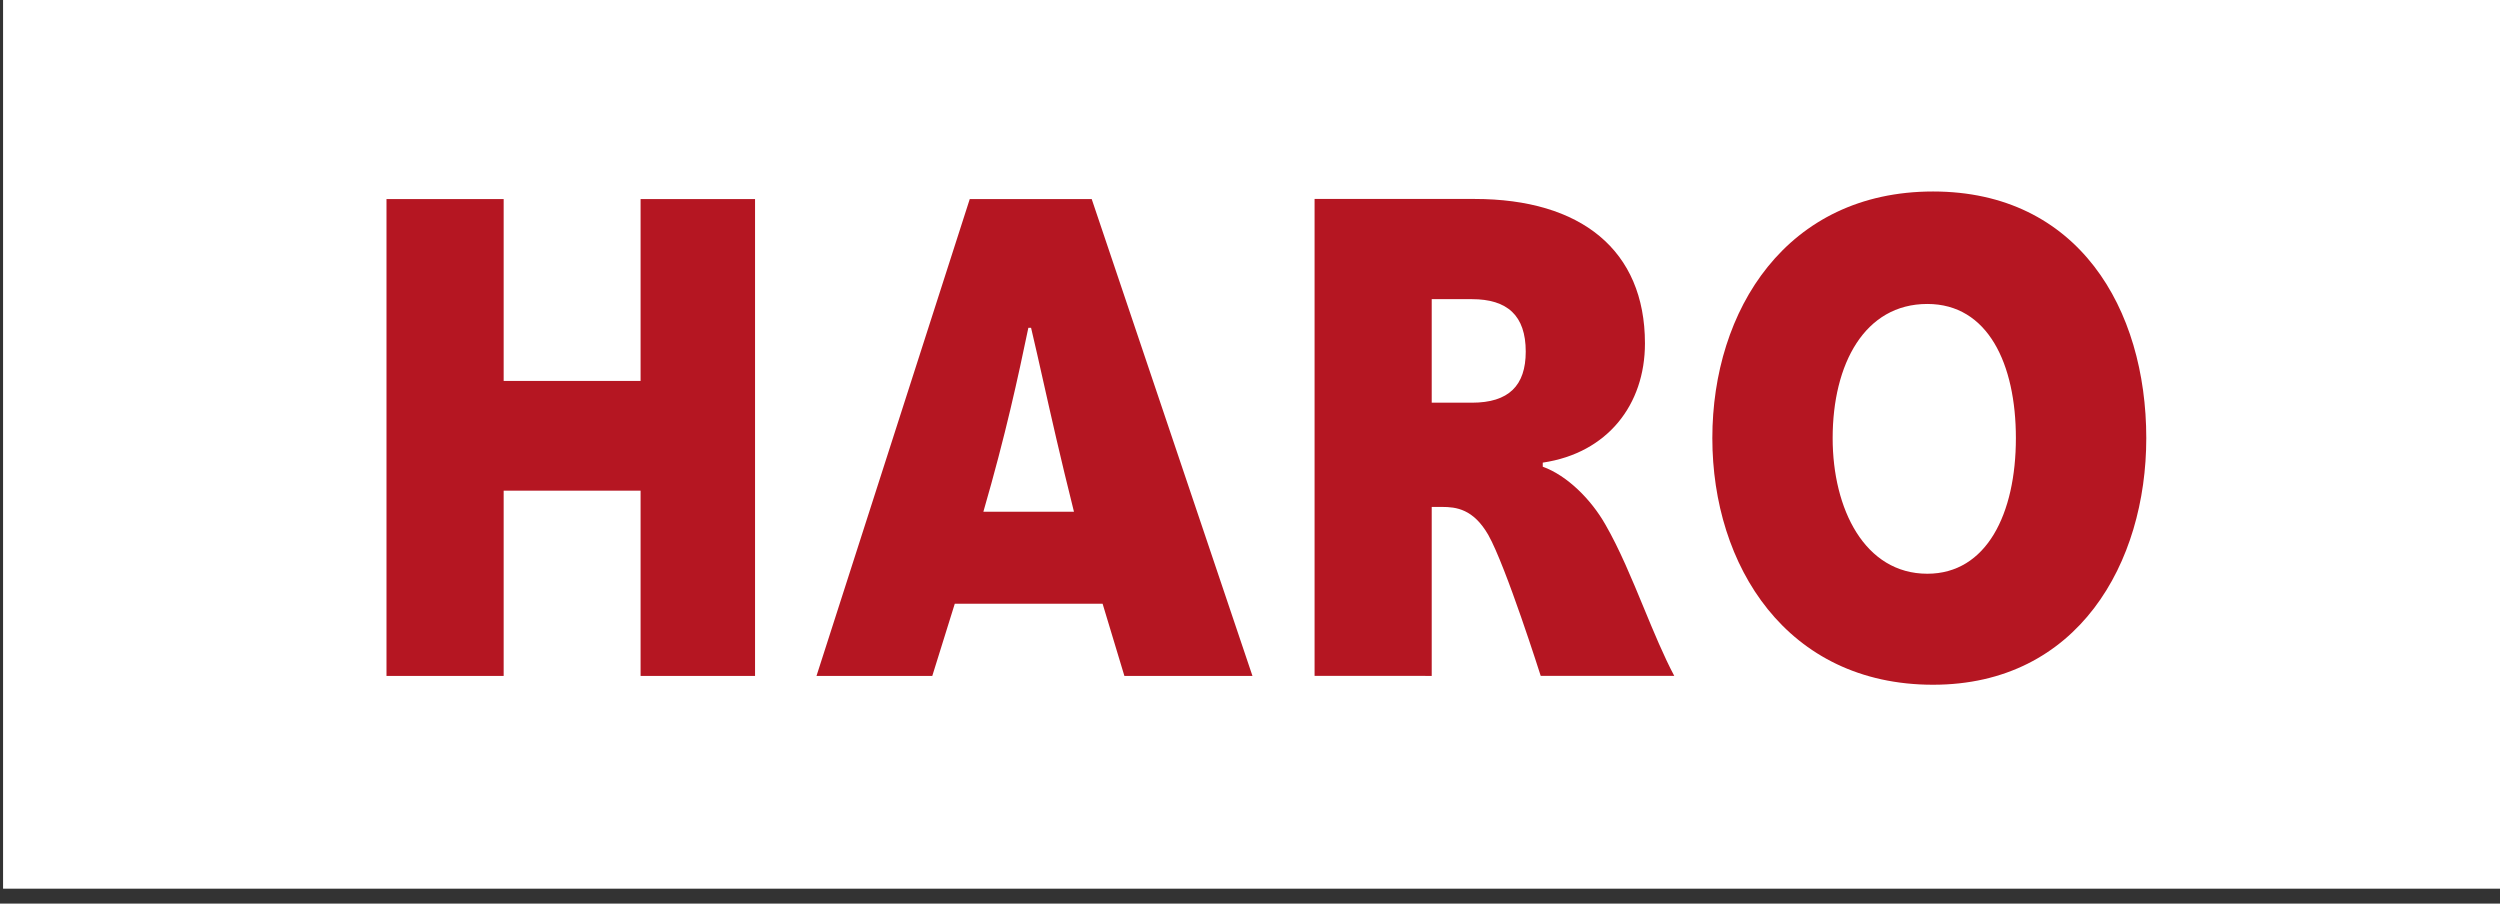
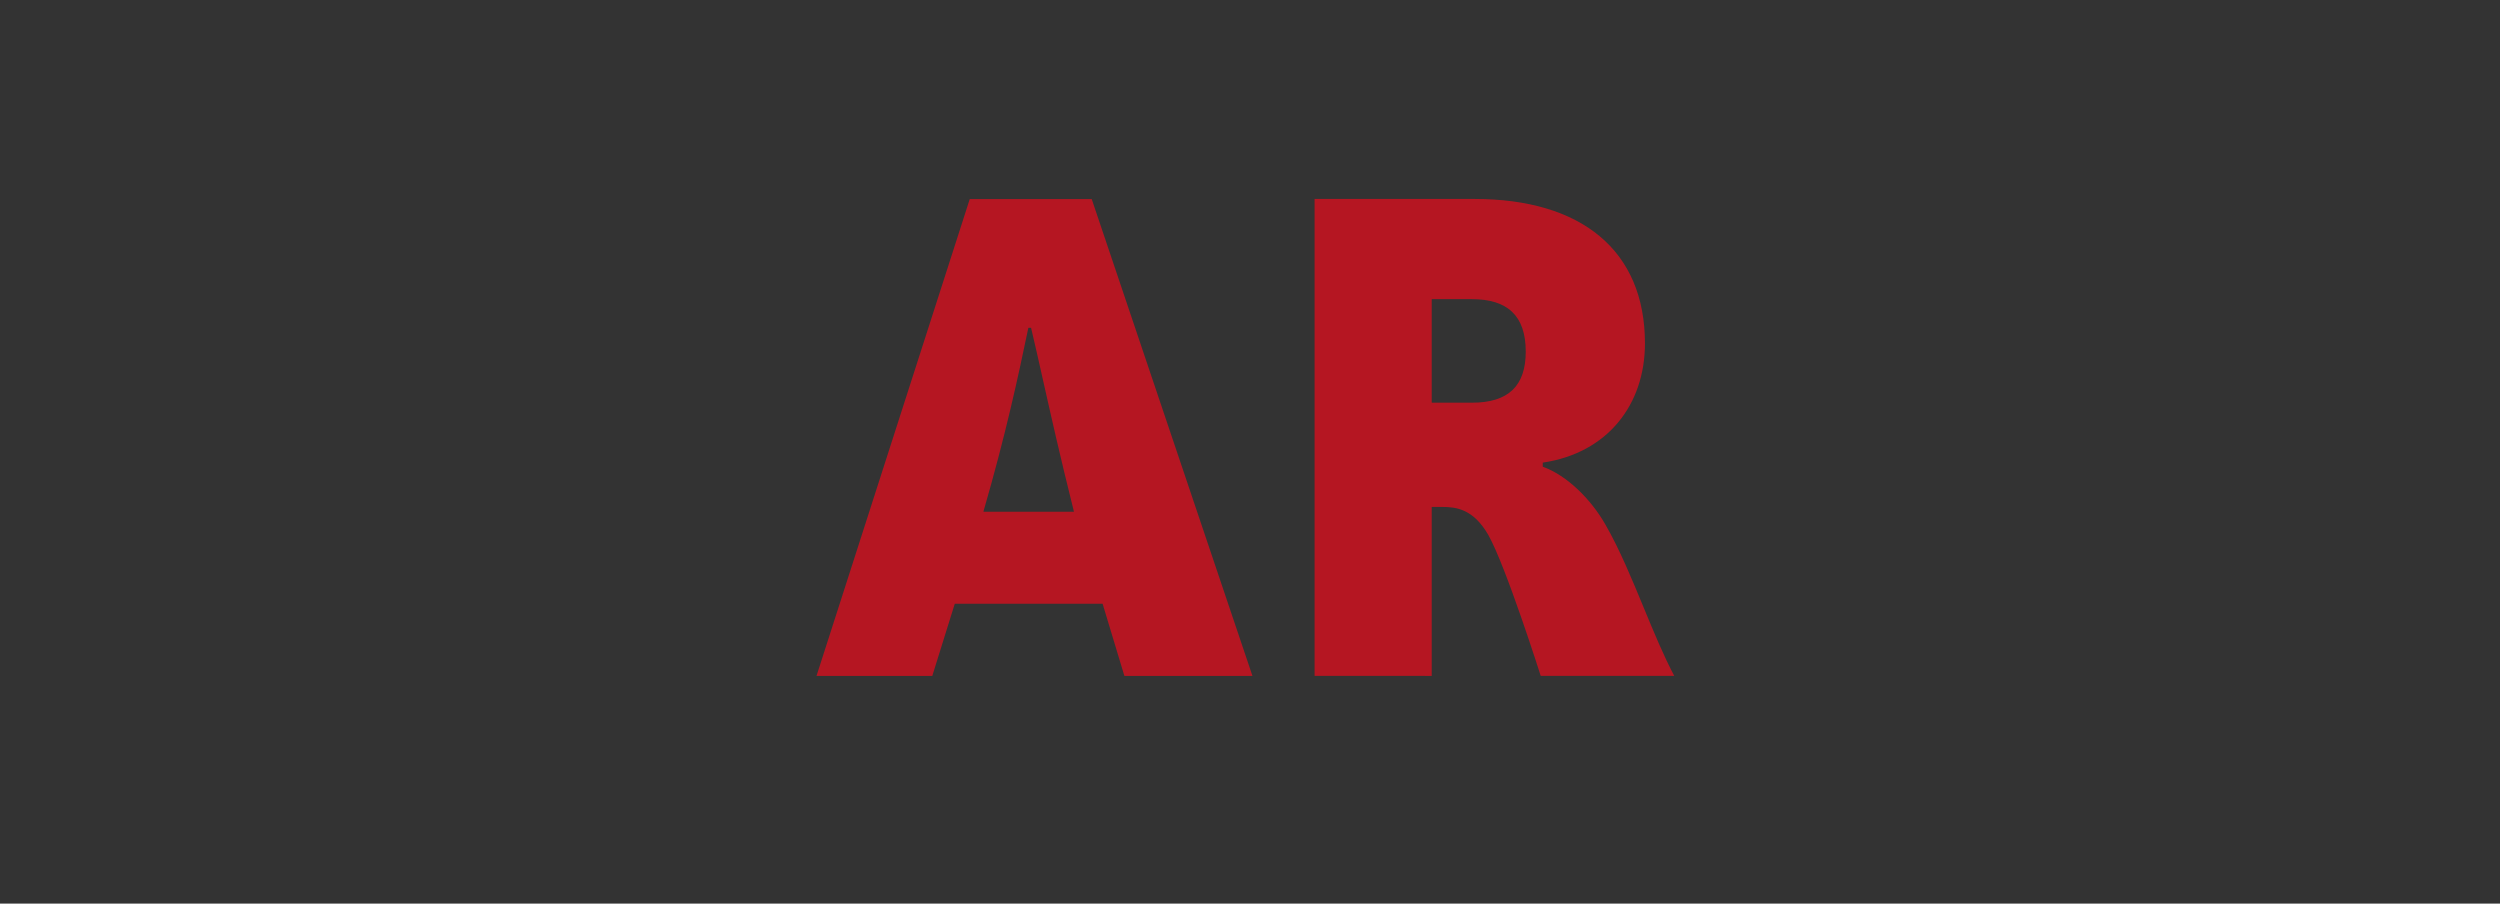
<svg xmlns="http://www.w3.org/2000/svg" width="166" height="60" viewBox="0 0 166 60" fill="none">
  <rect x="0" y="0" width="166" height="60" fill="#333333" stroke="none" />
-   <rect x="0.204" width="165.796" height="59.008" fill="white" />
-   <path d="M25.663 44.88V13.217H33.443V25.295H42.535V13.217H50.135V44.882H42.535V32.58H33.443V44.882L25.663 44.88Z" fill="#B51622" />
-   <path fill-rule="evenodd" clip-rule="evenodd" d="M142.513 29.091C142.513 37.371 137.988 45.467 128.354 45.467C118.628 45.467 113.699 37.551 113.699 29.091C113.699 20.587 118.628 12.715 128.354 12.715C137.991 12.715 142.513 20.496 142.513 29.091ZM133.855 29.094C133.855 24.164 132.002 20.183 127.975 20.183C123.814 20.183 121.688 24.162 121.688 29.094C121.688 33.799 123.814 38.096 127.975 38.096C131.91 38.096 133.855 34.115 133.855 29.094Z" fill="#B51622" />
  <path fill-rule="evenodd" clip-rule="evenodd" d="M95.066 33.66V44.88L87.288 44.877V13.211H97.917C104.972 13.211 109.225 16.603 109.225 22.802C109.225 26.872 106.737 30.084 102.439 30.718V30.989C104.068 31.58 105.651 33.162 106.601 34.836C107.538 36.46 108.353 38.434 109.149 40.362C109.816 41.976 110.47 43.558 111.17 44.877H102.303C102.303 44.877 99.995 37.595 98.82 35.514C97.826 33.796 96.695 33.66 95.745 33.66H95.066ZM97.734 19.864H95.066V26.739H97.734C100.178 26.739 101.309 25.608 101.309 23.347C101.309 20.95 100.087 19.864 97.734 19.864Z" fill="#B51622" />
  <path fill-rule="evenodd" clip-rule="evenodd" d="M63.398 40.086L61.904 44.88L54.215 44.882L64.392 13.217H72.489L83.163 44.88H74.659L73.212 40.086H63.398ZM68.463 21.765H68.283C67.604 25.021 66.789 28.822 65.296 33.979H71.311C70.392 30.302 69.785 27.596 69.259 25.252C68.983 24.02 68.728 22.887 68.463 21.765Z" fill="#B51622" />
</svg>